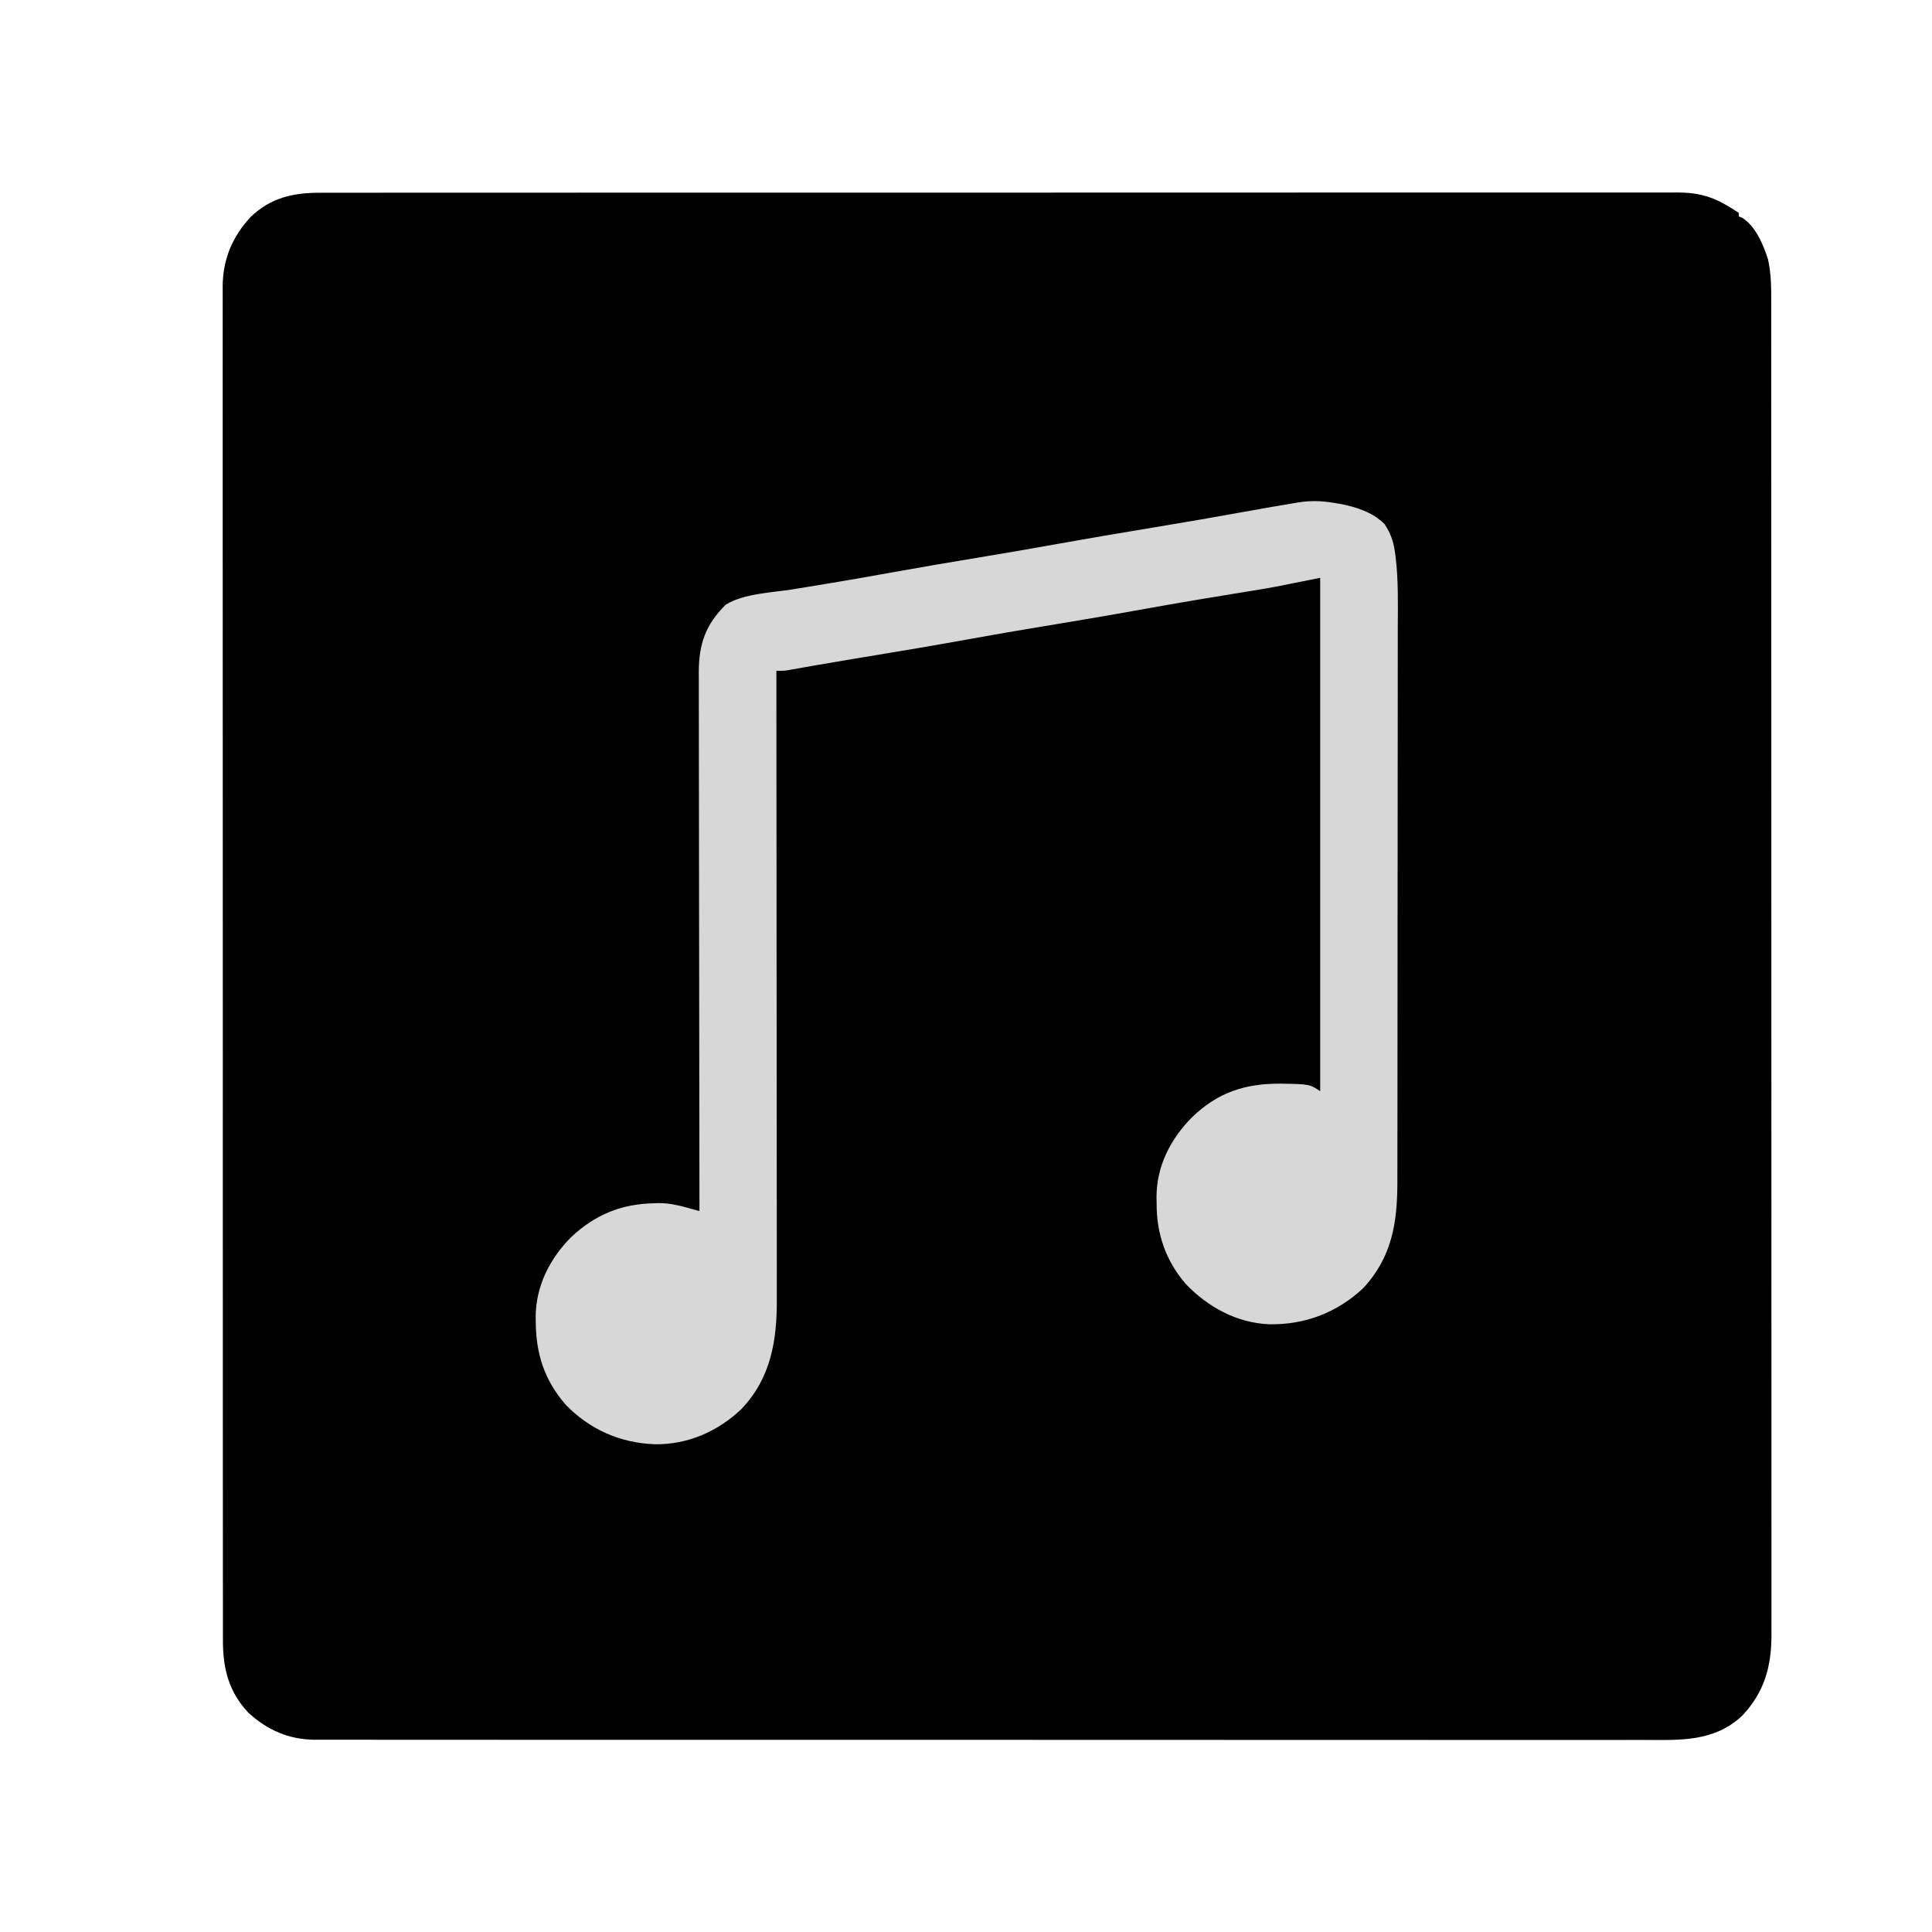
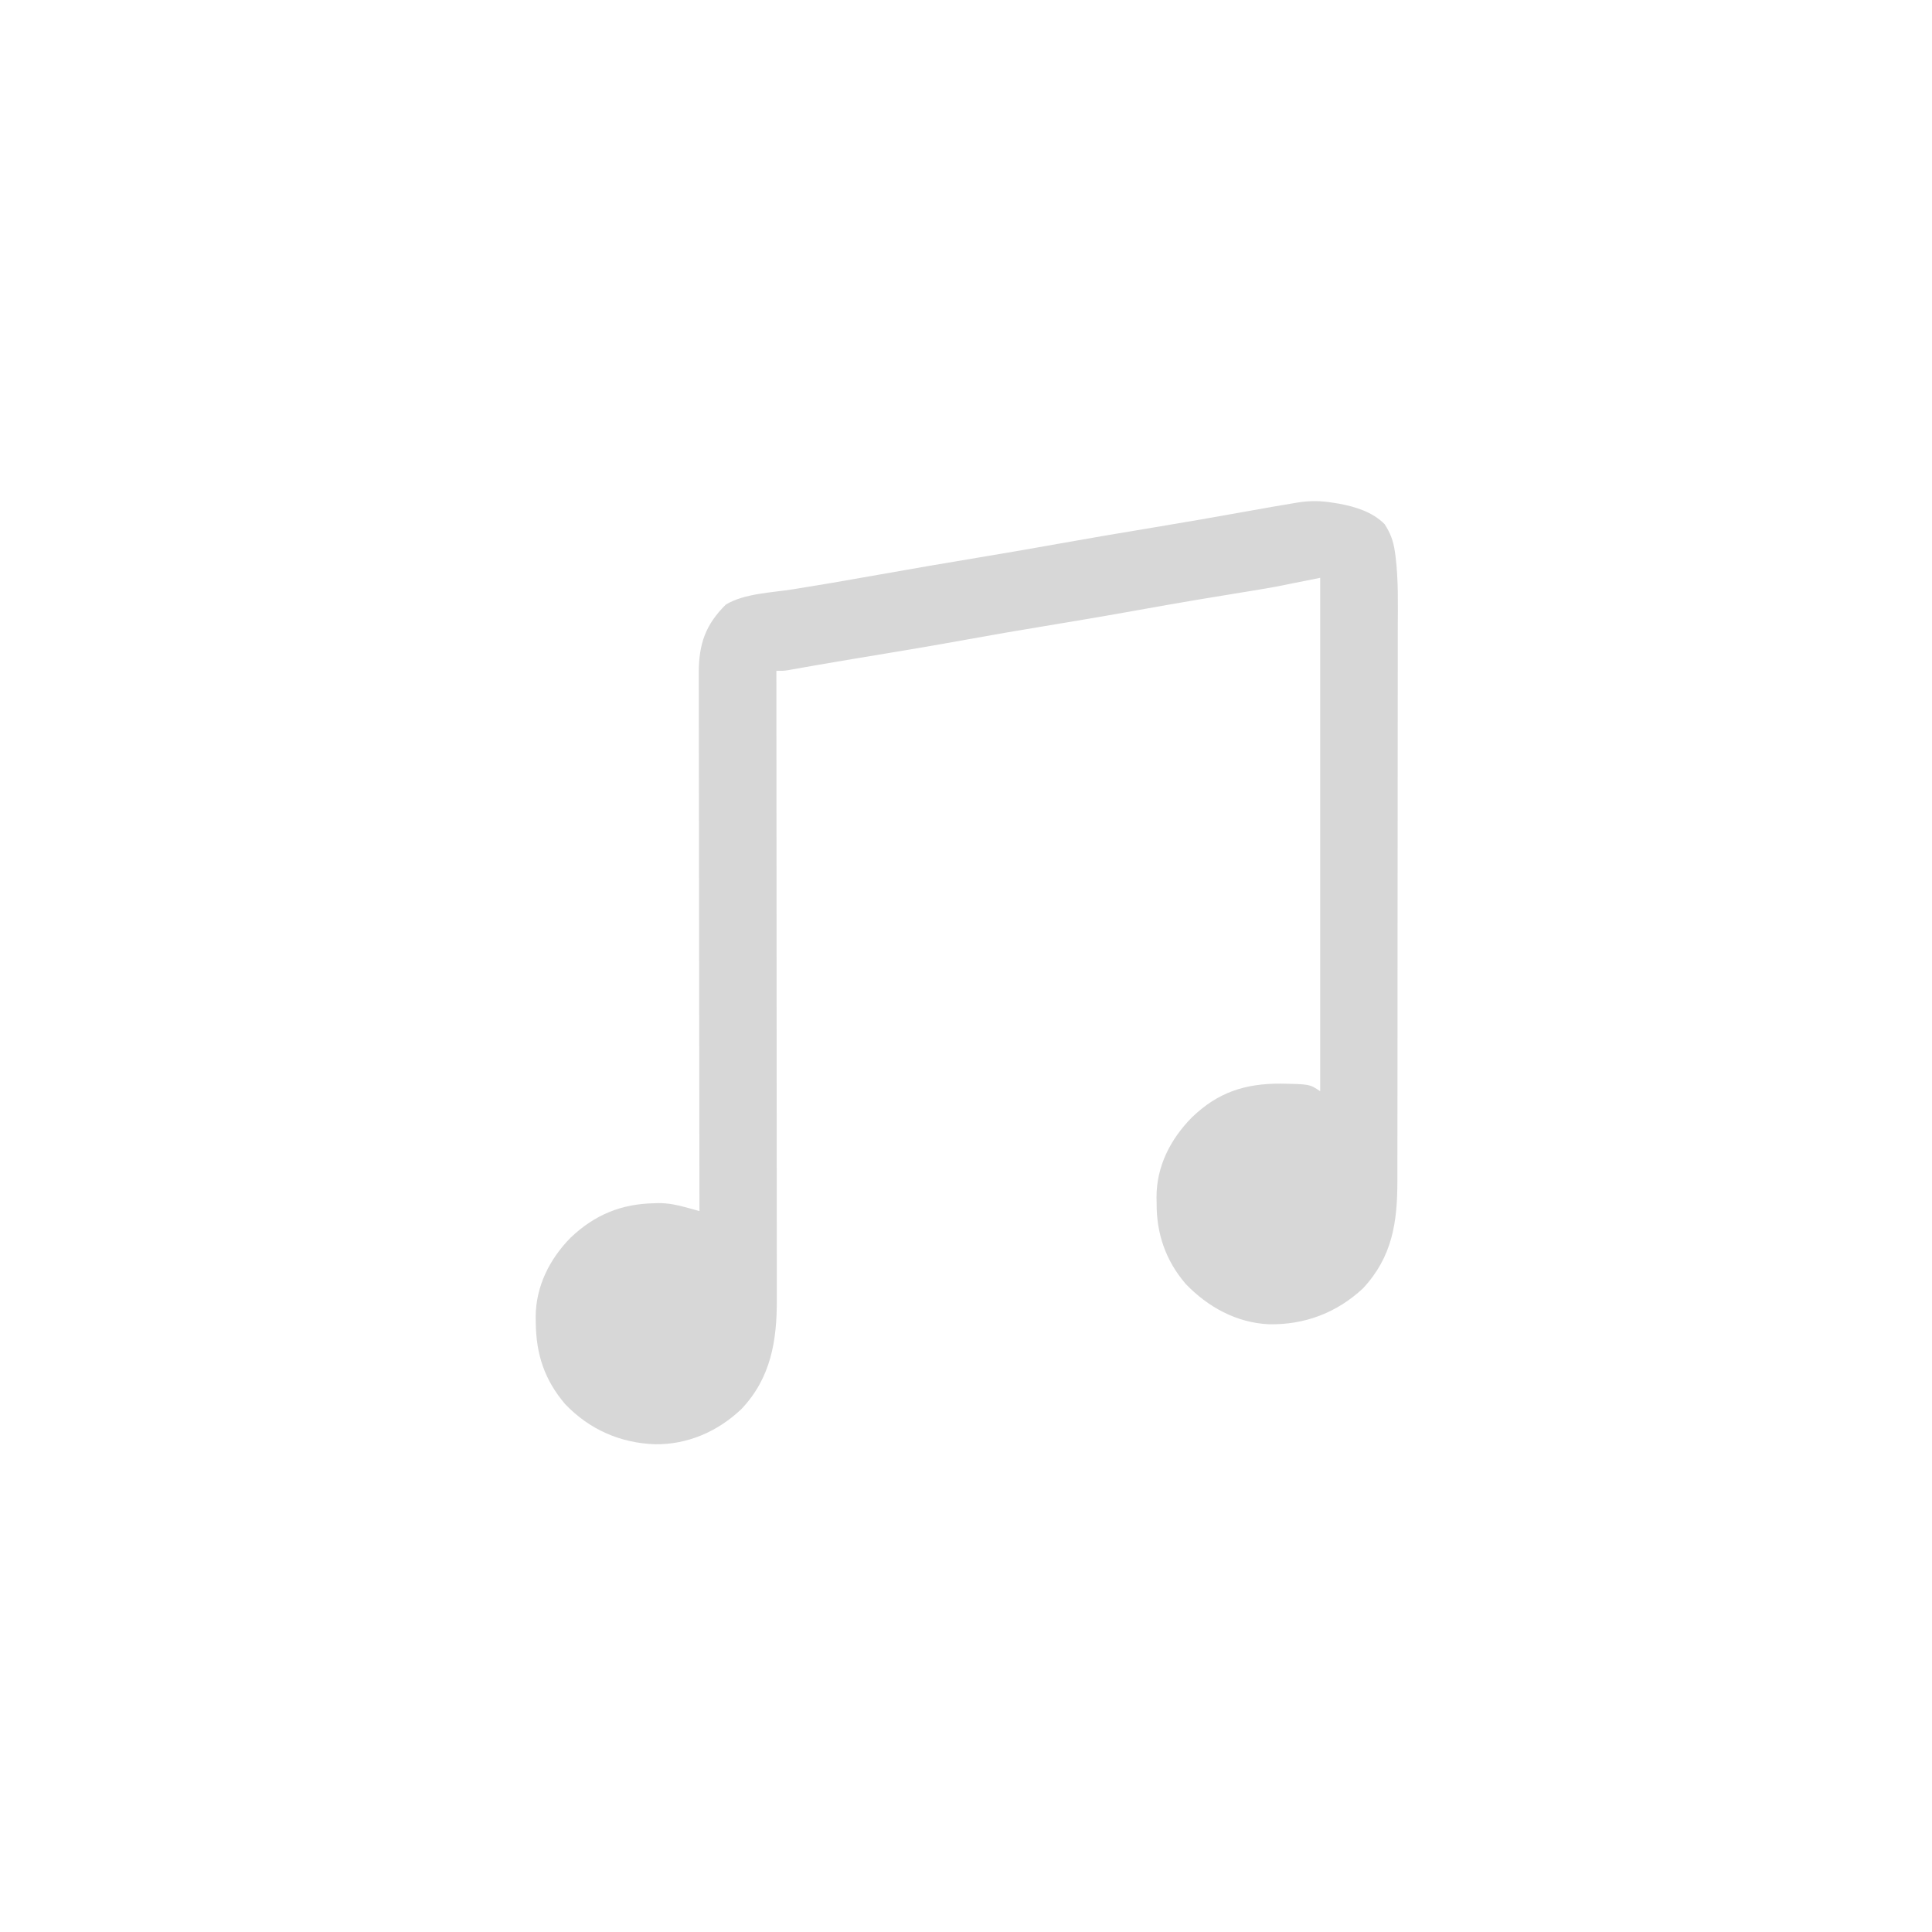
<svg xmlns="http://www.w3.org/2000/svg" version="1.1" width="1080" height="1080">
-   <path d="M0 0 C1.34 -0.002 2.68 -0.006 4.02 -0.01 C7.703 -0.018 11.386 -0.015 15.069 -0.009 C19.076 -0.004 23.083 -0.012 27.089 -0.018 C34.112 -0.027 41.135 -0.028 48.157 -0.024 C58.6 -0.019 69.043 -0.025 79.486 -0.033 C99.222 -0.049 118.957 -0.05 138.692 -0.048 C153.931 -0.046 169.169 -0.048 184.407 -0.052 C186.595 -0.053 188.783 -0.053 190.971 -0.054 C194.269 -0.055 197.566 -0.056 200.864 -0.057 C231.526 -0.065 262.188 -0.069 292.85 -0.065 C294.584 -0.065 294.584 -0.065 296.354 -0.065 C302.214 -0.064 308.074 -0.063 313.935 -0.062 C315.099 -0.062 316.263 -0.062 317.462 -0.062 C319.816 -0.061 322.169 -0.061 324.523 -0.061 C361.152 -0.055 397.781 -0.063 434.409 -0.082 C475.55 -0.102 516.691 -0.113 557.831 -0.109 C562.217 -0.109 566.602 -0.108 570.987 -0.108 C572.607 -0.108 572.607 -0.108 574.259 -0.108 C590.571 -0.107 606.883 -0.113 623.195 -0.124 C641.742 -0.136 660.289 -0.137 678.837 -0.125 C689.219 -0.118 699.602 -0.12 709.984 -0.134 C716.918 -0.142 723.851 -0.139 730.784 -0.128 C734.736 -0.121 738.687 -0.12 742.639 -0.132 C746.236 -0.142 749.833 -0.139 753.43 -0.124 C755.329 -0.12 757.227 -0.131 759.125 -0.142 C768.594 -0.082 776.504 1.572 784.768 6.317 C785.664 6.824 786.56 7.33 787.483 7.852 C789.297 8.936 791.073 10.083 792.831 11.254 C792.831 11.914 792.831 12.574 792.831 13.254 C793.398 13.463 793.965 13.672 794.55 13.887 C802.089 18.406 806.692 29.248 809.175 37.305 C810.946 45.266 810.973 53.078 810.959 61.199 C810.961 62.502 810.963 63.804 810.965 65.146 C810.969 68.761 810.968 72.376 810.965 75.991 C810.964 79.925 810.968 83.858 810.971 87.791 C810.976 94.684 810.978 101.577 810.977 108.471 C810.975 118.722 810.98 128.973 810.985 139.224 C810.994 158.597 810.997 177.97 810.998 197.343 C810.998 212.303 811 227.262 811.004 242.222 C811.004 246.527 811.005 250.832 811.006 255.136 C811.006 256.207 811.007 257.277 811.007 258.379 C811.013 288.484 811.017 318.589 811.017 348.694 C811.017 349.829 811.016 350.964 811.016 352.134 C811.016 357.888 811.016 363.642 811.016 369.396 C811.016 371.11 811.016 371.11 811.016 372.858 C811.016 375.169 811.016 377.48 811.016 379.791 C811.015 415.749 811.023 451.706 811.037 487.664 C811.052 528.054 811.061 568.444 811.06 608.833 C811.06 613.14 811.059 617.446 811.059 621.752 C811.059 623.342 811.059 623.342 811.059 624.965 C811.059 642.034 811.066 659.102 811.074 676.171 C811.083 693.323 811.084 710.475 811.077 727.627 C811.074 737.818 811.075 748.009 811.085 758.2 C811.091 765.008 811.09 771.816 811.083 778.625 C811.079 782.503 811.078 786.381 811.086 790.26 C811.095 794.442 811.088 798.624 811.08 802.806 C811.085 804.004 811.09 805.203 811.095 806.437 C811.02 824.21 807.066 838.131 794.831 851.254 C779.139 866.088 759.902 864.987 739.749 864.891 C735.742 864.877 731.736 864.892 727.73 864.904 C720.719 864.921 713.708 864.919 706.697 864.904 C696.271 864.883 685.845 864.891 675.419 864.904 C656.797 864.926 638.175 864.92 619.553 864.902 C603.258 864.887 586.963 864.881 570.669 864.885 C569.047 864.885 569.047 864.885 567.392 864.885 C563.002 864.886 558.612 864.887 554.223 864.888 C513.058 864.898 471.892 864.88 430.727 864.849 C394.158 864.821 357.588 864.816 321.019 864.831 C311.652 864.835 302.286 864.839 292.92 864.842 C291.766 864.842 290.613 864.843 289.425 864.843 C258.861 864.855 228.297 864.847 197.734 864.834 C194.445 864.833 191.156 864.831 187.868 864.83 C185.686 864.829 183.505 864.828 181.323 864.827 C165.037 864.82 148.751 864.823 132.464 864.83 C113.948 864.838 95.432 864.832 76.915 864.806 C66.553 864.792 56.191 864.789 45.829 864.802 C38.907 864.809 31.985 864.802 25.063 864.783 C21.12 864.773 17.176 864.769 13.233 864.782 C9.641 864.795 6.049 864.788 2.457 864.767 C0.566 864.761 -1.324 864.774 -3.215 864.788 C-17.715 864.658 -29.793 859.396 -40.419 849.567 C-51.516 837.764 -54.637 824.502 -54.55 808.756 C-54.553 807.417 -54.558 806.077 -54.564 804.738 C-54.576 801.071 -54.57 797.405 -54.561 793.738 C-54.554 789.743 -54.565 785.749 -54.573 781.755 C-54.586 774.758 -54.587 767.762 -54.581 760.765 C-54.572 750.361 -54.58 739.957 -54.591 729.553 C-54.611 710.97 -54.613 692.388 -54.608 673.805 C-54.603 657.542 -54.604 641.278 -54.61 625.015 C-54.61 622.834 -54.611 620.652 -54.612 618.471 C-54.613 615.184 -54.614 611.897 -54.615 608.61 C-54.626 578.049 -54.631 547.488 -54.623 516.926 C-54.623 515.774 -54.622 514.622 -54.622 513.435 C-54.62 504.08 -54.617 494.724 -54.614 485.368 C-54.604 448.873 -54.613 412.378 -54.636 375.883 C-54.662 334.881 -54.675 293.878 -54.668 252.876 C-54.667 248.504 -54.666 244.133 -54.666 239.762 C-54.665 238.685 -54.665 237.609 -54.665 236.5 C-54.663 220.248 -54.671 203.997 -54.684 187.746 C-54.699 169.265 -54.7 150.784 -54.682 132.303 C-54.672 121.961 -54.674 111.619 -54.691 101.277 C-54.701 94.367 -54.697 87.457 -54.682 80.547 C-54.673 76.612 -54.67 72.676 -54.686 68.74 C-54.7 65.154 -54.695 61.568 -54.676 57.981 C-54.67 56.096 -54.684 54.211 -54.699 52.326 C-54.569 37.077 -49.343 24.691 -39.044 13.504 C-27.634 2.64 -15.151 -0.054 0 0 Z " fill="#000000" transform="translate(179.169,107.746)" />
-   <path d="M0 0 C1.173 0.188 2.346 0.376 3.555 0.57 C12.845 2.309 22.148 5.148 29 12 C32.234 16.975 33.894 21.381 34.728 27.283 C34.85 28.134 34.972 28.985 35.097 29.862 C36.798 43.472 36.409 57.283 36.363 70.974 C36.352 75.265 36.358 79.556 36.363 83.847 C36.368 92.225 36.358 100.602 36.342 108.979 C36.325 118.75 36.323 128.522 36.323 138.294 C36.321 155.733 36.305 173.173 36.281 190.613 C36.258 207.508 36.244 224.404 36.24 241.3 C36.24 242.342 36.24 243.384 36.24 244.457 C36.239 246.556 36.239 248.655 36.238 250.754 C36.238 251.79 36.238 252.825 36.238 253.892 C36.237 255.442 36.237 255.442 36.237 257.023 C36.233 273.168 36.222 289.313 36.209 305.458 C36.205 311.295 36.202 317.132 36.199 322.968 C36.194 332.223 36.187 341.478 36.172 350.733 C36.165 354.957 36.16 359.182 36.16 363.406 C36.159 367.28 36.153 371.154 36.144 375.028 C36.142 376.422 36.141 377.816 36.142 379.21 C36.155 402.291 33.28 421.63 16.961 439.168 C2.296 452.869 -15.713 459.654 -35.637 459.273 C-53.773 458.456 -69.758 449.658 -82.215 436.695 C-93.384 423.619 -98.542 408.632 -98.438 391.625 C-98.457 390.483 -98.477 389.341 -98.498 388.164 C-98.488 370.909 -90.709 355.78 -78.746 343.652 C-64.165 329.569 -49.015 324.676 -29.025 324.76 C-12.92 325.053 -12.92 325.053 -7 329 C-7 234.29 -7 139.58 -7 42 C-15.25 43.65 -23.5 45.3 -32 47 C-36.225 47.756 -40.436 48.497 -44.672 49.176 C-45.712 49.347 -46.752 49.517 -47.824 49.693 C-50.011 50.052 -52.199 50.41 -54.386 50.765 C-60.285 51.725 -66.182 52.7 -72.078 53.676 C-73.263 53.872 -74.449 54.068 -75.67 54.27 C-86.63 56.091 -97.567 58.029 -108.5 60 C-126.266 63.2 -144.061 66.198 -161.872 69.14 C-176.101 71.493 -190.312 73.91 -204.5 76.5 C-222.514 79.788 -240.571 82.797 -258.636 85.785 C-260.903 86.16 -263.17 86.535 -265.438 86.91 C-266.532 87.091 -267.626 87.272 -268.753 87.459 C-275.09 88.51 -281.423 89.58 -287.75 90.684 C-288.8 90.867 -288.8 90.867 -289.872 91.053 C-292.944 91.59 -296.015 92.132 -299.084 92.68 C-300.101 92.859 -301.117 93.038 -302.164 93.223 C-303.014 93.375 -303.865 93.527 -304.741 93.684 C-307 94 -307 94 -311 94 C-310.999 94.766 -310.998 95.533 -310.998 96.322 C-310.953 141.774 -310.919 187.227 -310.898 232.679 C-310.895 238.142 -310.893 243.604 -310.89 249.066 C-310.89 250.153 -310.889 251.241 -310.889 252.361 C-310.88 269.949 -310.864 287.537 -310.846 305.125 C-310.827 323.182 -310.816 341.24 -310.812 359.298 C-310.809 370.433 -310.8 381.568 -310.784 392.703 C-310.774 400.347 -310.77 407.992 -310.773 415.636 C-310.774 420.041 -310.772 424.446 -310.762 428.851 C-310.752 432.894 -310.751 436.937 -310.758 440.981 C-310.759 442.433 -310.757 443.886 -310.75 445.338 C-310.655 468.468 -314.048 489.28 -330.562 506.688 C-343.788 519.235 -360.573 526.595 -378.866 526.347 C-398.393 525.648 -415.55 518.049 -429.062 503.938 C-440.655 490.309 -445.299 476.099 -445.5 458.438 C-445.519 457.302 -445.537 456.166 -445.557 454.995 C-445.428 437.953 -437.744 422.715 -425.883 410.723 C-412.374 397.965 -397.655 391.995 -379.312 391.625 C-378.524 391.599 -377.735 391.572 -376.922 391.545 C-371.413 391.531 -366.445 392.552 -361.157 394.029 C-360.466 394.218 -359.776 394.406 -359.064 394.601 C-357.375 395.063 -355.687 395.531 -354 396 C-354.001 395.347 -354.002 394.694 -354.003 394.021 C-354.071 355.282 -354.122 316.544 -354.153 277.805 C-354.157 273.15 -354.161 268.495 -354.165 263.841 C-354.166 262.914 -354.166 261.987 -354.167 261.032 C-354.18 246.042 -354.204 231.052 -354.231 216.062 C-354.26 200.672 -354.276 185.282 -354.282 169.892 C-354.286 160.402 -354.299 150.911 -354.324 141.42 C-354.34 134.906 -354.344 128.391 -354.341 121.877 C-354.339 118.122 -354.341 114.368 -354.358 110.613 C-354.375 106.532 -354.369 102.451 -354.361 98.37 C-354.37 97.198 -354.378 96.026 -354.387 94.818 C-354.301 78.749 -350.56 68.2 -339.281 56.98 C-328.801 50.655 -313.42 50.322 -301.517 48.385 C-295.465 47.4 -289.416 46.4 -283.367 45.398 C-282.146 45.196 -280.925 44.994 -279.666 44.786 C-268.47 42.926 -257.295 40.95 -246.125 38.938 C-229.758 35.992 -213.37 33.206 -196.962 30.499 C-182.58 28.124 -168.221 25.643 -153.875 23.062 C-136.13 19.871 -118.358 16.871 -100.57 13.934 C-82.663 10.974 -64.784 7.883 -46.924 4.65 C-38.511 3.13 -30.093 1.646 -21.656 0.266 C-20.885 0.135 -20.114 0.005 -19.32 -0.129 C-12.727 -1.185 -6.602 -1.076 0 0 Z " fill="#D7D7D7" transform="translate(745,281)" />
+   <path d="M0 0 C1.173 0.188 2.346 0.376 3.555 0.57 C12.845 2.309 22.148 5.148 29 12 C32.234 16.975 33.894 21.381 34.728 27.283 C34.85 28.134 34.972 28.985 35.097 29.862 C36.798 43.472 36.409 57.283 36.363 70.974 C36.352 75.265 36.358 79.556 36.363 83.847 C36.368 92.225 36.358 100.602 36.342 108.979 C36.325 118.75 36.323 128.522 36.323 138.294 C36.321 155.733 36.305 173.173 36.281 190.613 C36.258 207.508 36.244 224.404 36.24 241.3 C36.24 242.342 36.24 243.384 36.24 244.457 C36.239 246.556 36.239 248.655 36.238 250.754 C36.238 251.79 36.238 252.825 36.238 253.892 C36.237 255.442 36.237 255.442 36.237 257.023 C36.233 273.168 36.222 289.313 36.209 305.458 C36.205 311.295 36.202 317.132 36.199 322.968 C36.194 332.223 36.187 341.478 36.172 350.733 C36.165 354.957 36.16 359.182 36.16 363.406 C36.159 367.28 36.153 371.154 36.144 375.028 C36.142 376.422 36.141 377.816 36.142 379.21 C36.155 402.291 33.28 421.63 16.961 439.168 C2.296 452.869 -15.713 459.654 -35.637 459.273 C-53.773 458.456 -69.758 449.658 -82.215 436.695 C-93.384 423.619 -98.542 408.632 -98.438 391.625 C-98.457 390.483 -98.477 389.341 -98.498 388.164 C-98.488 370.909 -90.709 355.78 -78.746 343.652 C-64.165 329.569 -49.015 324.676 -29.025 324.76 C-12.92 325.053 -12.92 325.053 -7 329 C-7 234.29 -7 139.58 -7 42 C-15.25 43.65 -23.5 45.3 -32 47 C-36.225 47.756 -40.436 48.497 -44.672 49.176 C-45.712 49.347 -46.752 49.517 -47.824 49.693 C-50.011 50.052 -52.199 50.41 -54.386 50.765 C-60.285 51.725 -66.182 52.7 -72.078 53.676 C-73.263 53.872 -74.449 54.068 -75.67 54.27 C-86.63 56.091 -97.567 58.029 -108.5 60 C-126.266 63.2 -144.061 66.198 -161.872 69.14 C-176.101 71.493 -190.312 73.91 -204.5 76.5 C-222.514 79.788 -240.571 82.797 -258.636 85.785 C-260.903 86.16 -263.17 86.535 -265.438 86.91 C-266.532 87.091 -267.626 87.272 -268.753 87.459 C-275.09 88.51 -281.423 89.58 -287.75 90.684 C-288.8 90.867 -288.8 90.867 -289.872 91.053 C-292.944 91.59 -296.015 92.132 -299.084 92.68 C-300.101 92.859 -301.117 93.038 -302.164 93.223 C-303.014 93.375 -303.865 93.527 -304.741 93.684 C-307 94 -307 94 -311 94 C-310.999 94.766 -310.998 95.533 -310.998 96.322 C-310.953 141.774 -310.919 187.227 -310.898 232.679 C-310.895 238.142 -310.893 243.604 -310.89 249.066 C-310.89 250.153 -310.889 251.241 -310.889 252.361 C-310.88 269.949 -310.864 287.537 -310.846 305.125 C-310.827 323.182 -310.816 341.24 -310.812 359.298 C-310.809 370.433 -310.8 381.568 -310.784 392.703 C-310.774 400.347 -310.77 407.992 -310.773 415.636 C-310.774 420.041 -310.772 424.446 -310.762 428.851 C-310.752 432.894 -310.751 436.937 -310.758 440.981 C-310.759 442.433 -310.757 443.886 -310.75 445.338 C-310.655 468.468 -314.048 489.28 -330.562 506.688 C-343.788 519.235 -360.573 526.595 -378.866 526.347 C-398.393 525.648 -415.55 518.049 -429.062 503.938 C-440.655 490.309 -445.299 476.099 -445.5 458.438 C-445.519 457.302 -445.537 456.166 -445.557 454.995 C-445.428 437.953 -437.744 422.715 -425.883 410.723 C-412.374 397.965 -397.655 391.995 -379.312 391.625 C-378.524 391.599 -377.735 391.572 -376.922 391.545 C-371.413 391.531 -366.445 392.552 -361.157 394.029 C-360.466 394.218 -359.776 394.406 -359.064 394.601 C-357.375 395.063 -355.687 395.531 -354 396 C-354.001 395.347 -354.002 394.694 -354.003 394.021 C-354.071 355.282 -354.122 316.544 -354.153 277.805 C-354.157 273.15 -354.161 268.495 -354.165 263.841 C-354.166 262.914 -354.166 261.987 -354.167 261.032 C-354.18 246.042 -354.204 231.052 -354.231 216.062 C-354.26 200.672 -354.276 185.282 -354.282 169.892 C-354.286 160.402 -354.299 150.911 -354.324 141.42 C-354.34 134.906 -354.344 128.391 -354.341 121.877 C-354.339 118.122 -354.341 114.368 -354.358 110.613 C-354.375 106.532 -354.369 102.451 -354.361 98.37 C-354.37 97.198 -354.378 96.026 -354.387 94.818 C-354.301 78.749 -350.56 68.2 -339.281 56.98 C-328.801 50.655 -313.42 50.322 -301.517 48.385 C-295.465 47.4 -289.416 46.4 -283.367 45.398 C-282.146 45.196 -280.925 44.994 -279.666 44.786 C-229.758 35.992 -213.37 33.206 -196.962 30.499 C-182.58 28.124 -168.221 25.643 -153.875 23.062 C-136.13 19.871 -118.358 16.871 -100.57 13.934 C-82.663 10.974 -64.784 7.883 -46.924 4.65 C-38.511 3.13 -30.093 1.646 -21.656 0.266 C-20.885 0.135 -20.114 0.005 -19.32 -0.129 C-12.727 -1.185 -6.602 -1.076 0 0 Z " fill="#D7D7D7" transform="translate(745,281)" />
</svg>